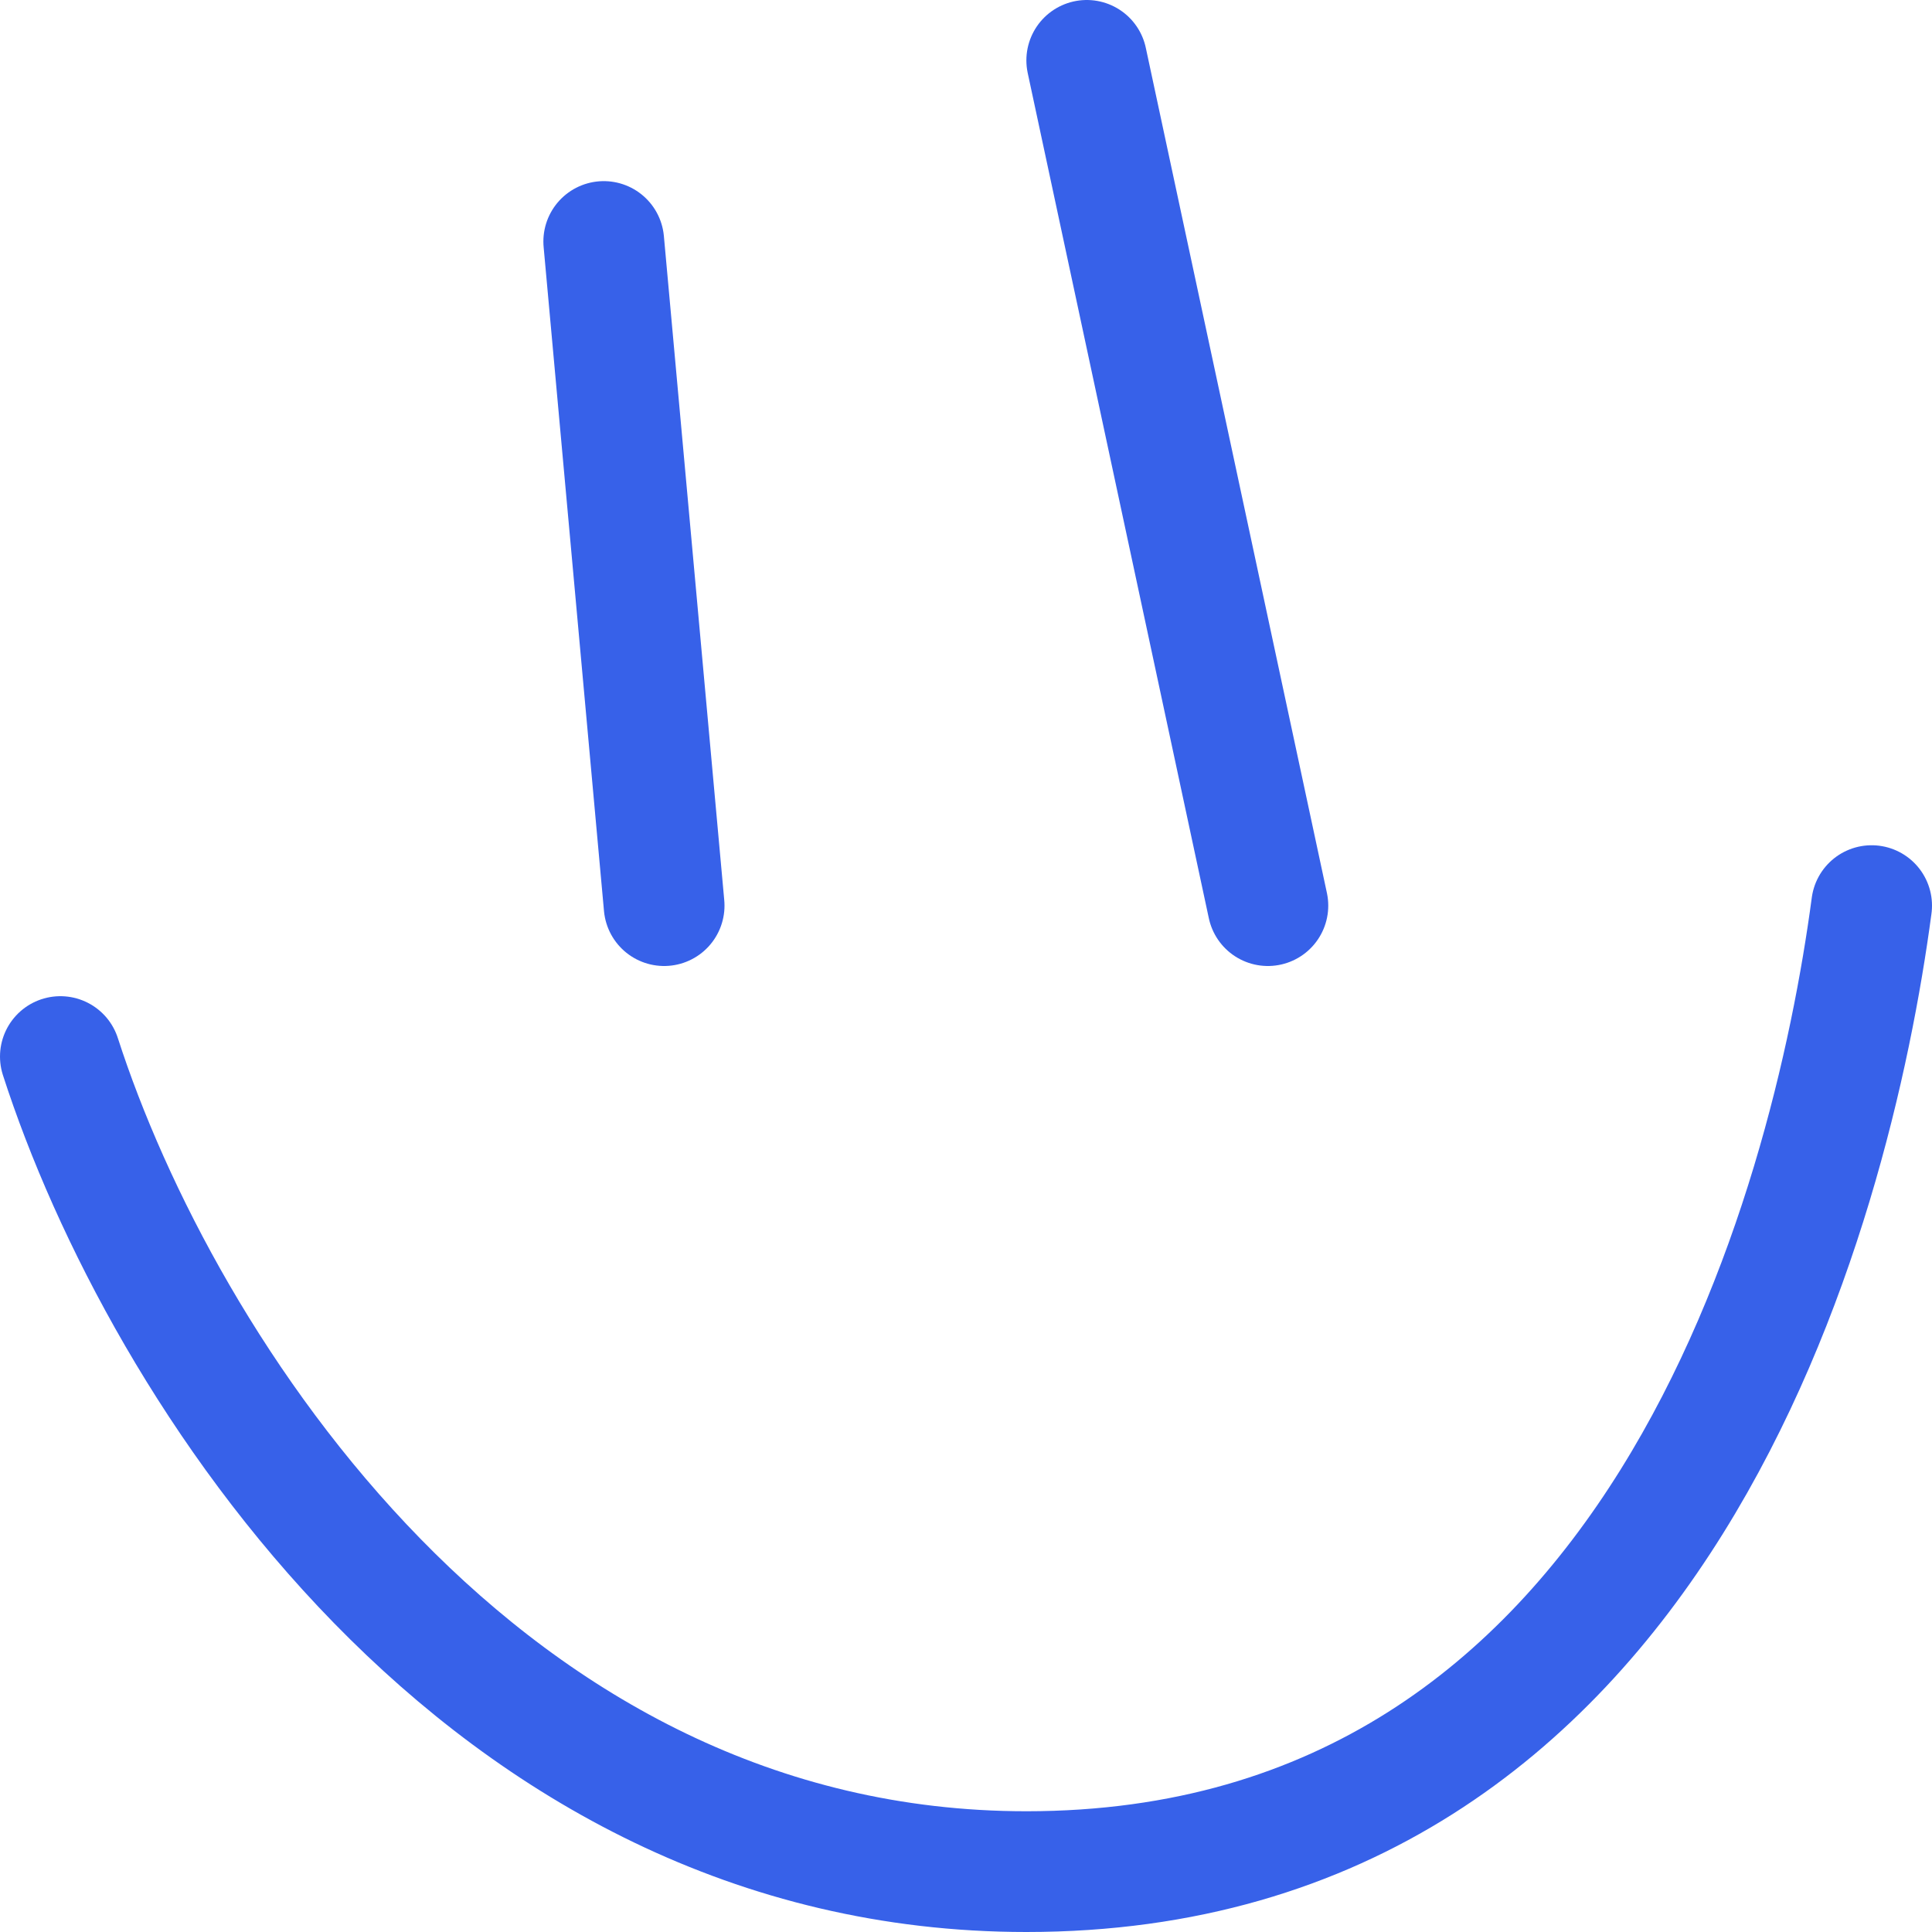
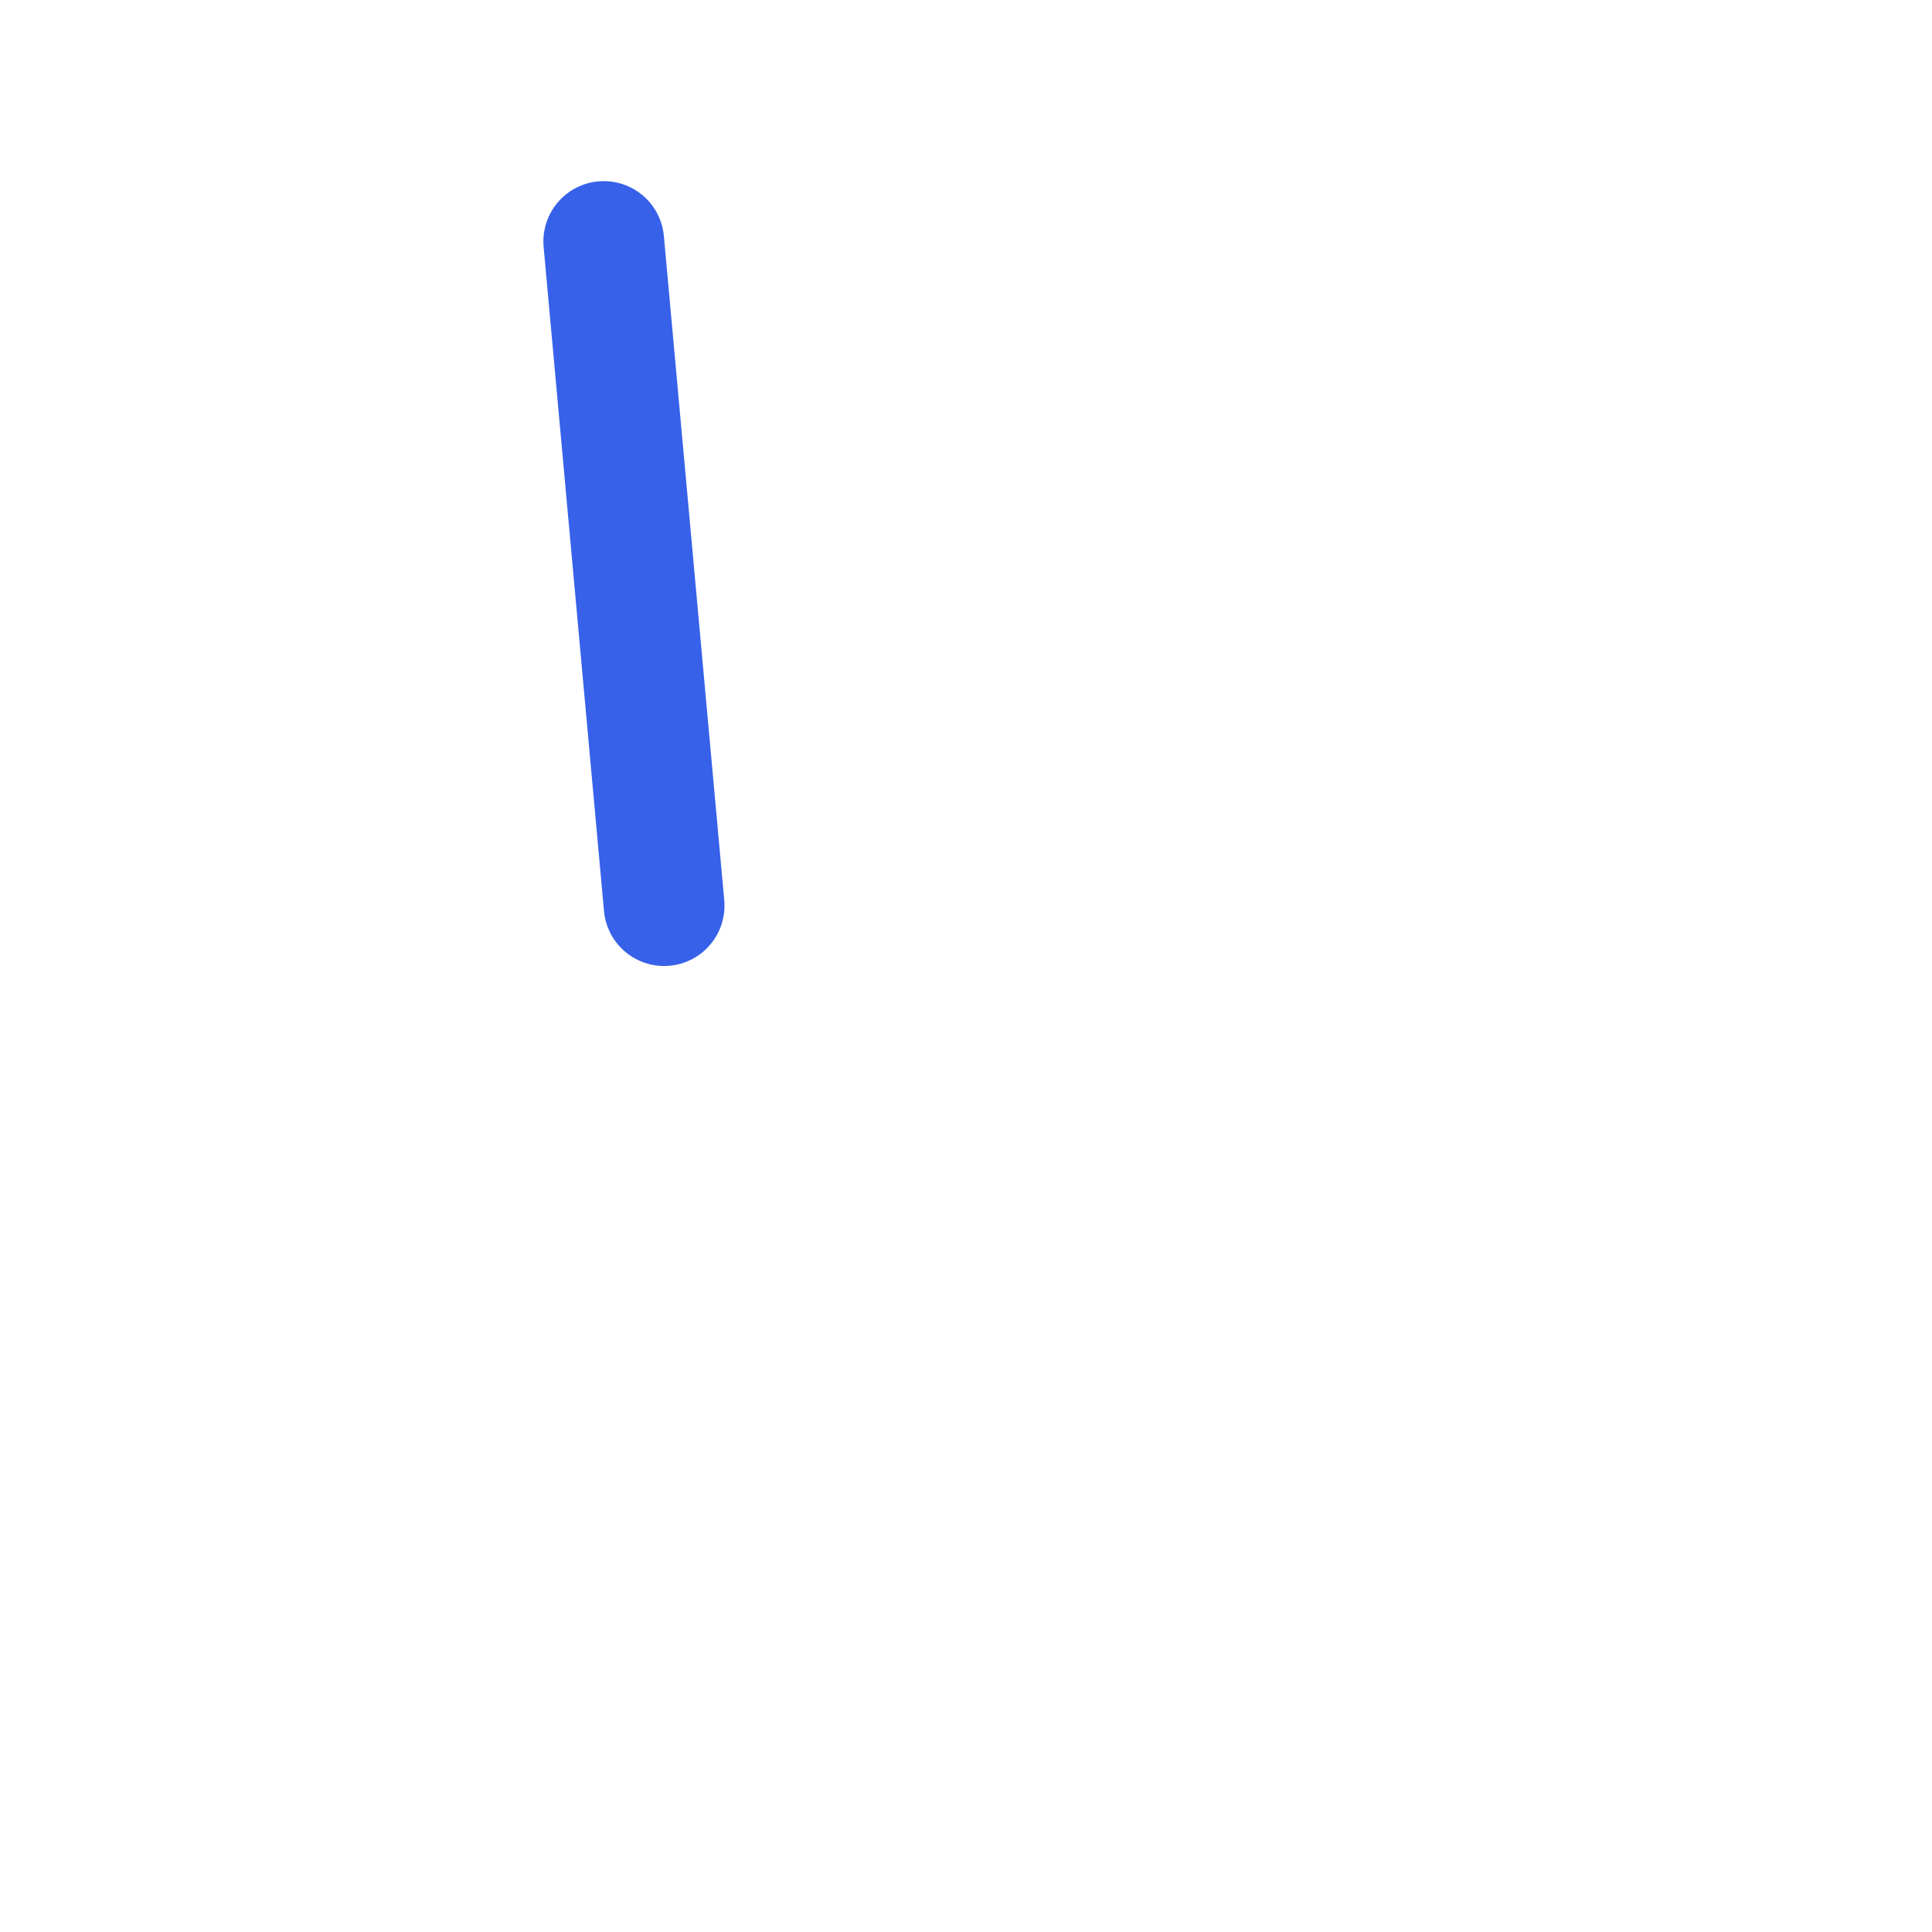
<svg xmlns="http://www.w3.org/2000/svg" viewBox="0 0 32 32" fill="none">
-   <path d="M10 4L11 15M18 1L21 15" stroke="#3761E9" stroke-width="2" stroke-linecap="round" />
-   <path d="M1 17.5C2.667 22.667 8 31 17 31C27.5 31 30.333 20 31 15" stroke="#3761E9" stroke-width="2" stroke-linecap="round" />
+   <path d="M10 4L11 15M18 1" stroke="#3761E9" stroke-width="2" stroke-linecap="round" />
</svg>